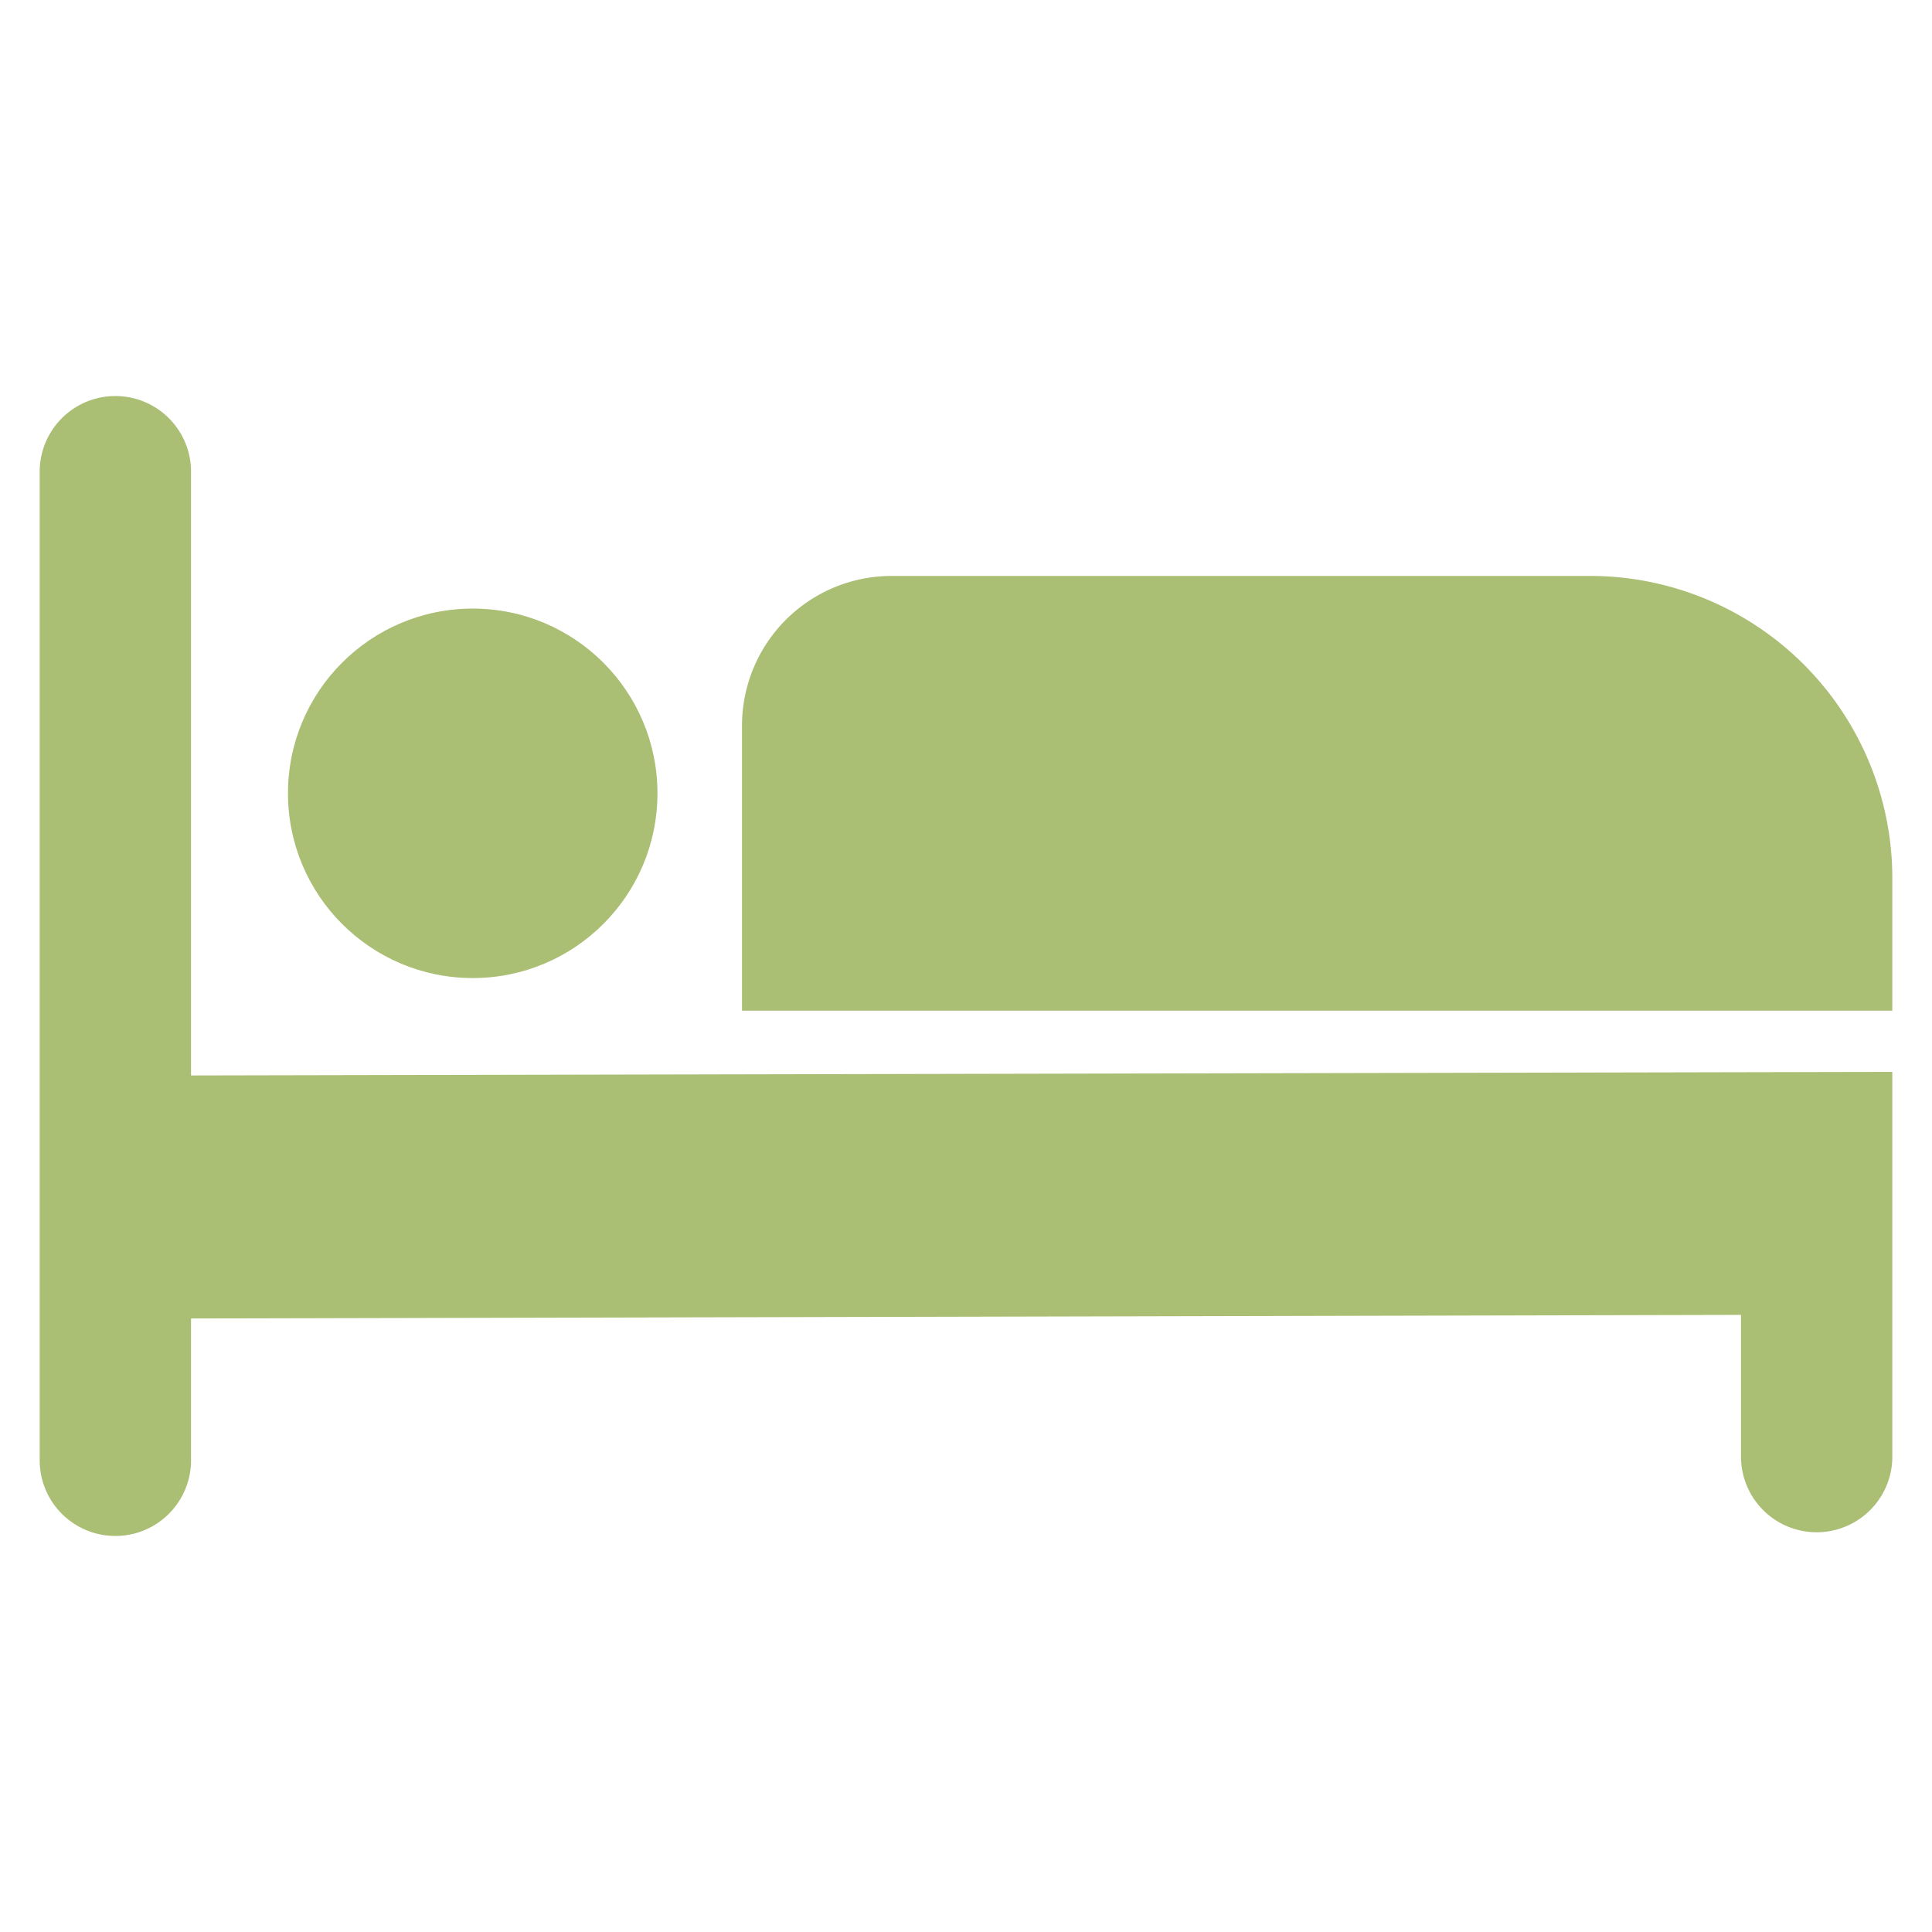
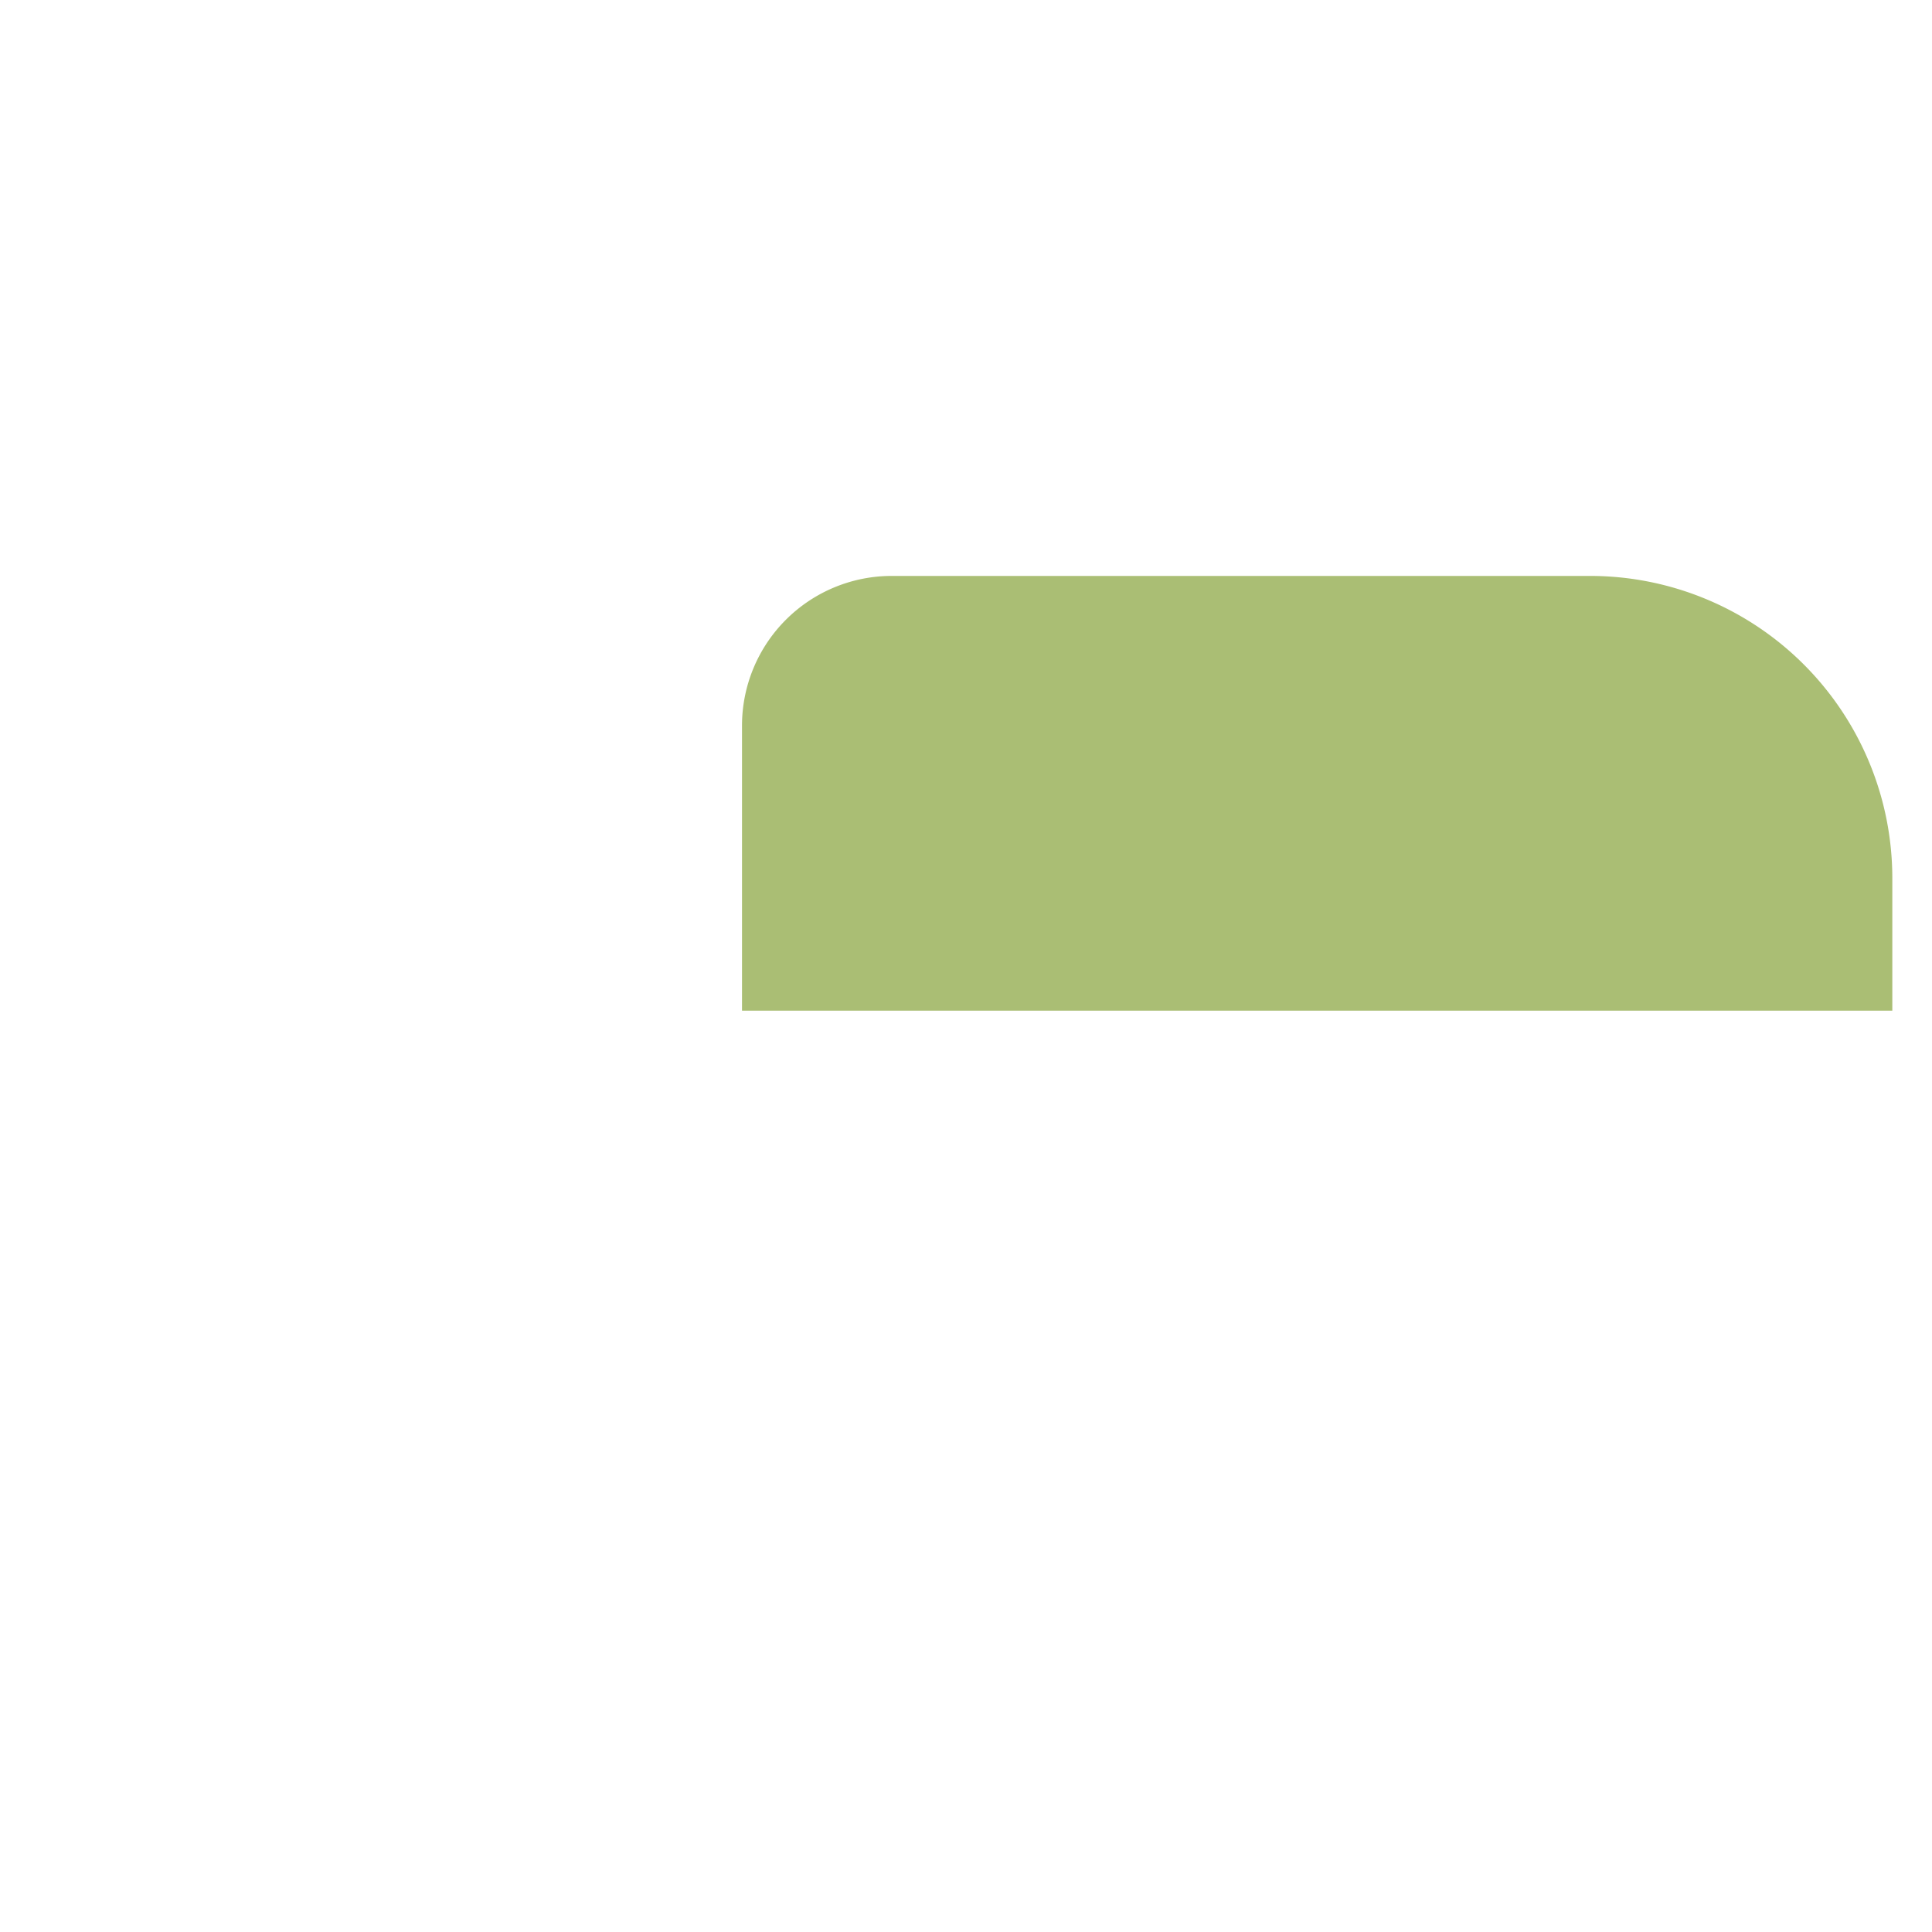
<svg xmlns="http://www.w3.org/2000/svg" version="1.1" width="512" height="512" x="0" y="0" viewBox="0 0 50 50" style="enable-background:new 0 0 512 512" xml:space="preserve" class="">
  <g>
-     <path d="M4.944 27.833V12.208a1.958 1.958 0 1 0-3.917 0v25.584a1.958 1.958 0 1 0 3.917 0v-3.67l40.113-.093v3.668a1.958 1.958 0 1 0 3.916 0V27.74z" fill="#aabe74" opacity="1" data-original="#000000" />
    <path d="M48.973 26.156h-29.77V18.78a3.875 3.875 0 0 1 3.874-3.875H41.15a7.823 7.823 0 0 1 7.823 7.823z" fill="#aabe74" opacity="1" data-original="#000000" />
-     <circle cx="12.234" cy="20.531" r="4.781" fill="#aabe74" opacity="1" data-original="#000000" />
  </g>
</svg>